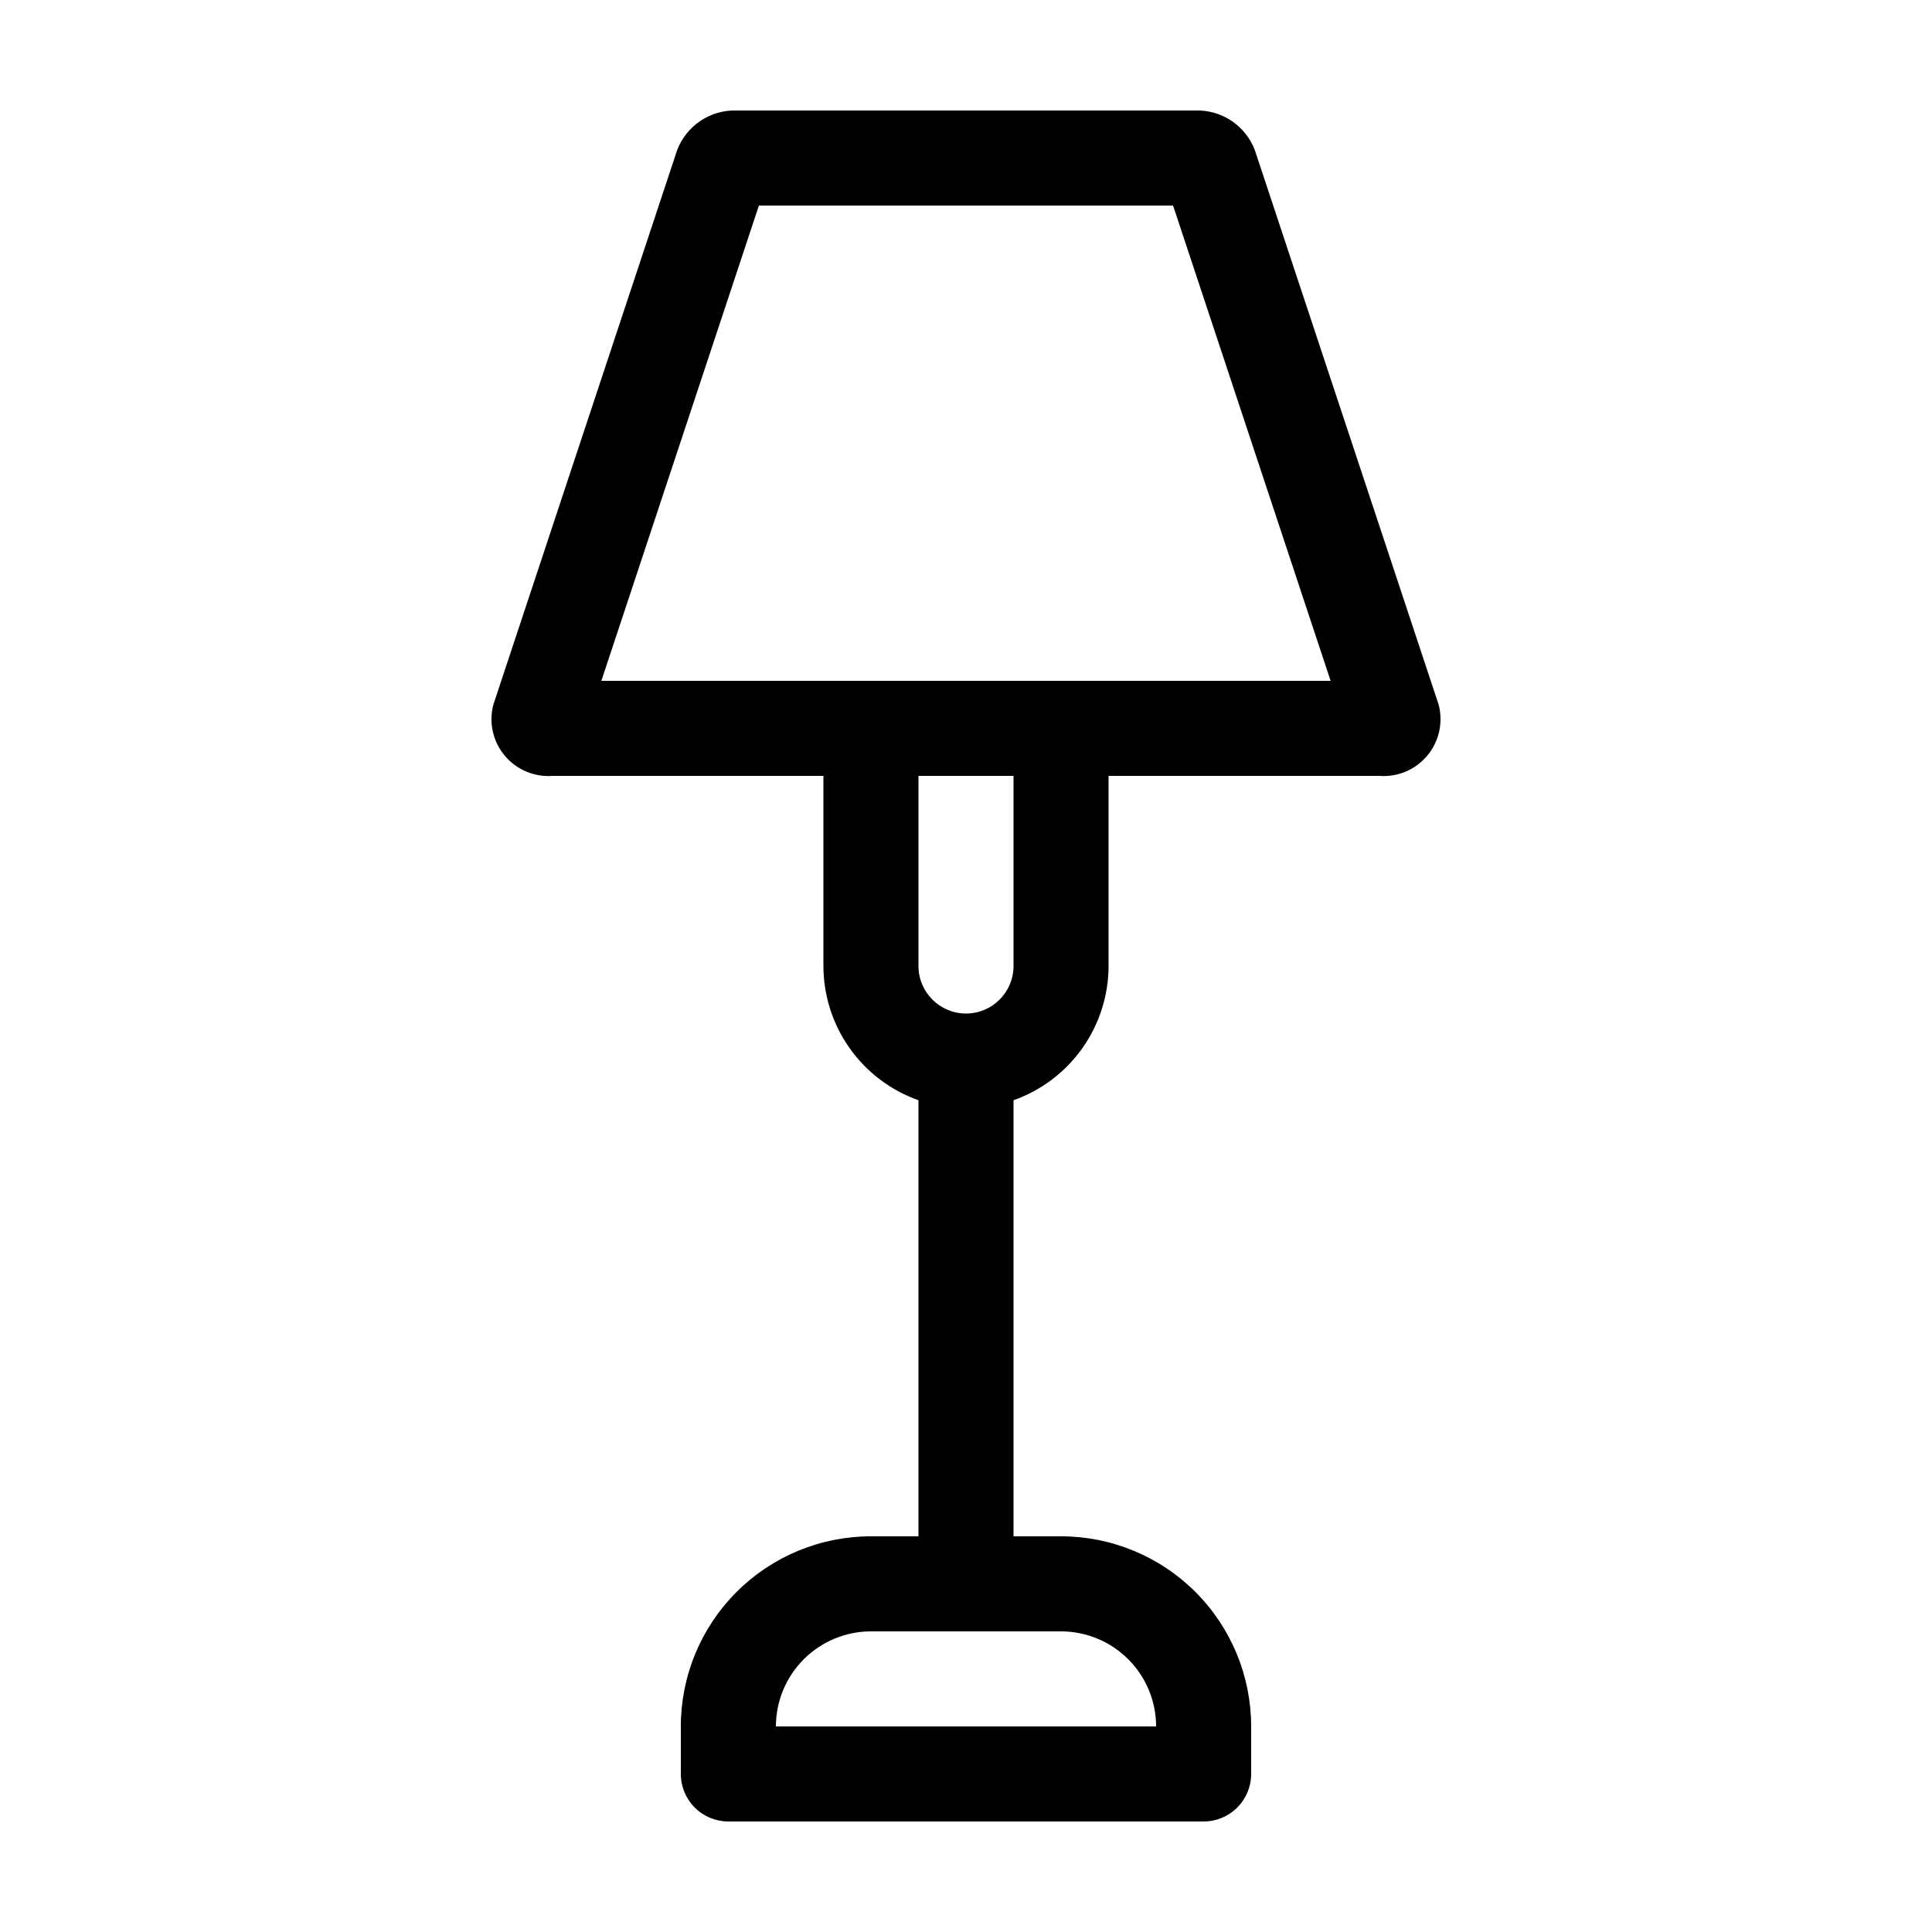
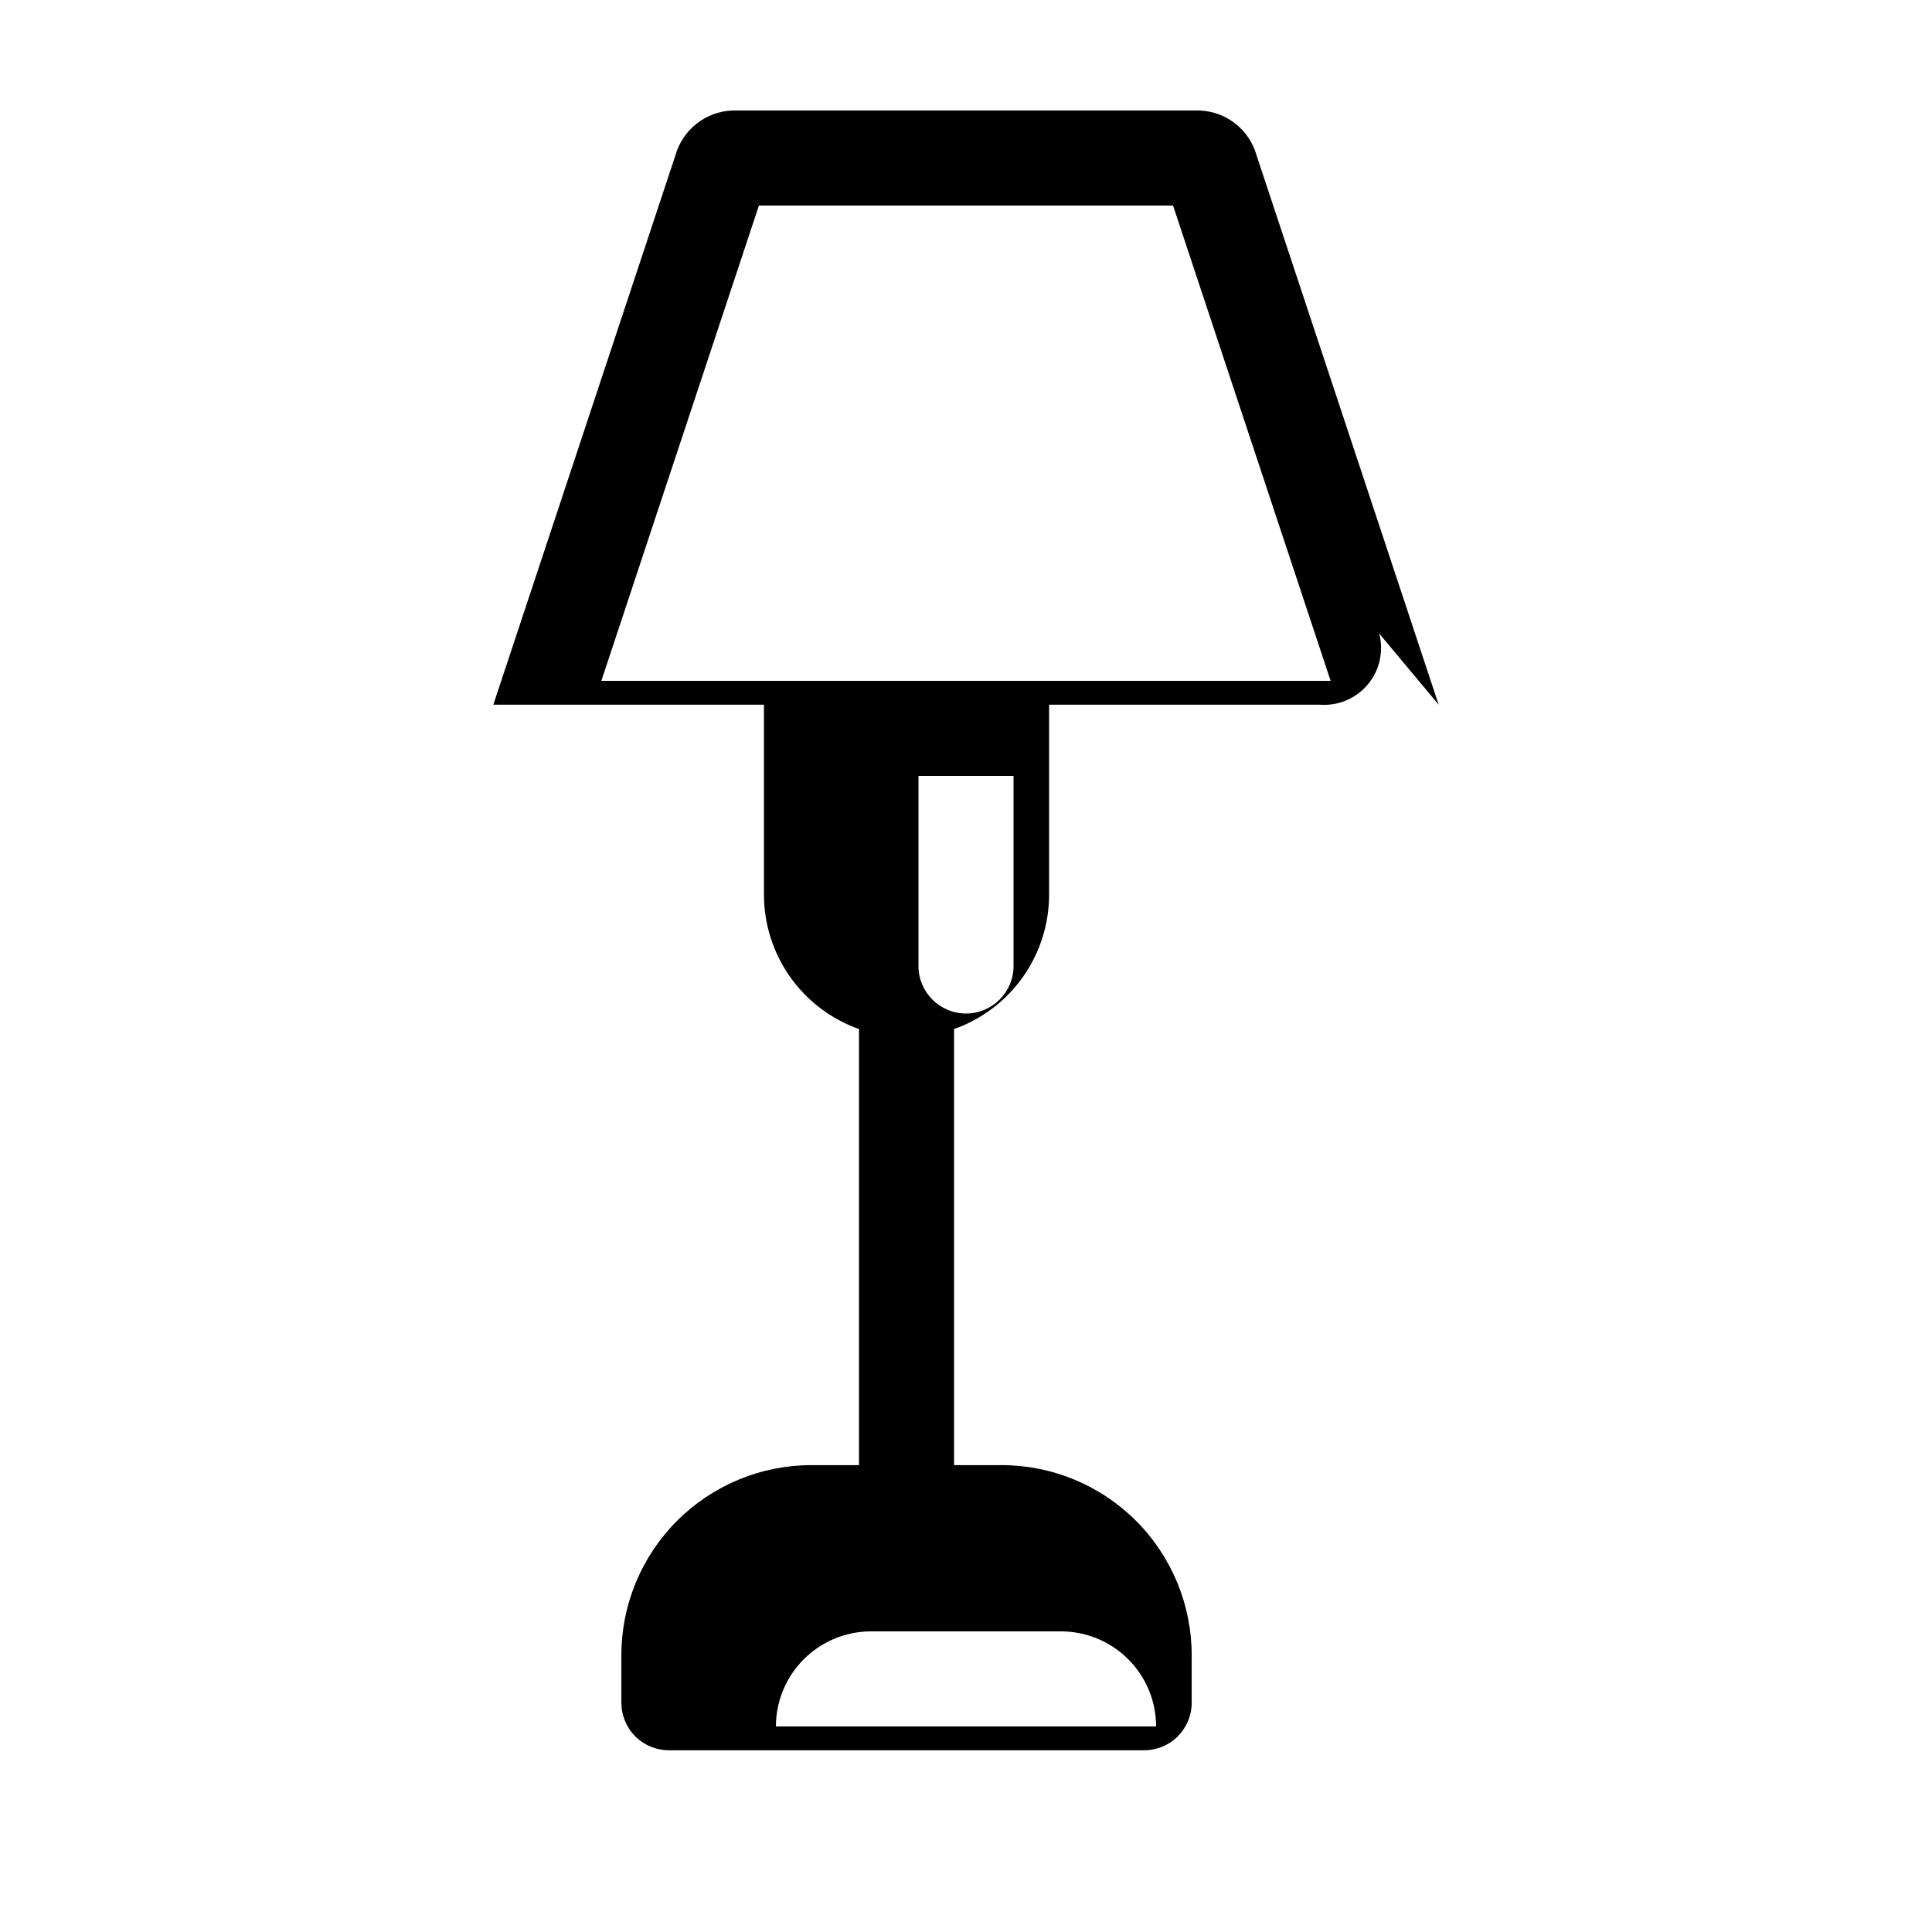
<svg xmlns="http://www.w3.org/2000/svg" fill="#000000" width="800px" height="800px" version="1.1" viewBox="144 144 512 512">
-   <path d="m525.26 330.75-48.711-146.95c-1.203-3.176-3.371-5.898-6.195-7.785-2.828-1.883-6.172-2.84-9.566-2.734h-121.58c-3.394-0.105-6.738 0.852-9.562 2.734-2.828 1.887-4.996 4.609-6.199 7.785l-48.707 146.95c-1.242 4.723-0.117 9.75 3.012 13.5 3.129 3.746 7.879 5.746 12.746 5.367h71.715v50.383c0.016 7.805 2.441 15.414 6.953 21.785 4.512 6.367 10.883 11.188 18.238 13.793v115.56h-12.594c-13.363 0-26.176 5.309-35.625 14.758-9.449 9.449-14.758 22.262-14.758 35.625v12.594c0 3.34 1.328 6.543 3.691 8.906 2.359 2.363 5.566 3.688 8.906 3.688h125.95c3.34 0 6.543-1.324 8.906-3.688 2.359-2.363 3.688-5.566 3.688-8.906v-12.594c0-13.363-5.309-26.176-14.758-35.625-9.445-9.449-22.262-14.758-35.625-14.758h-12.594v-115.56c7.359-2.606 13.73-7.426 18.238-13.793 4.512-6.371 6.938-13.98 6.953-21.785v-50.383h71.715c4.867 0.379 9.617-1.621 12.746-5.367 3.133-3.75 4.254-8.777 3.016-13.5zm-100.07 245.58c6.68 0.008 13.082 2.664 17.805 7.387 4.723 4.723 7.379 11.125 7.387 17.805h-100.76c0.008-6.68 2.664-13.082 7.387-17.805s11.125-7.379 17.805-7.387zm-12.594-176.33c0 6.953-5.641 12.594-12.594 12.594-6.957 0-12.598-5.641-12.598-12.594v-50.383h25.191zm-109.23-75.574 41.75-125.95 109.76 0.004 41.75 125.95z" />
+   <path d="m525.26 330.75-48.711-146.95c-1.203-3.176-3.371-5.898-6.195-7.785-2.828-1.883-6.172-2.84-9.566-2.734h-121.58c-3.394-0.105-6.738 0.852-9.562 2.734-2.828 1.887-4.996 4.609-6.199 7.785l-48.707 146.95h71.715v50.383c0.016 7.805 2.441 15.414 6.953 21.785 4.512 6.367 10.883 11.188 18.238 13.793v115.56h-12.594c-13.363 0-26.176 5.309-35.625 14.758-9.449 9.449-14.758 22.262-14.758 35.625v12.594c0 3.34 1.328 6.543 3.691 8.906 2.359 2.363 5.566 3.688 8.906 3.688h125.95c3.34 0 6.543-1.324 8.906-3.688 2.359-2.363 3.688-5.566 3.688-8.906v-12.594c0-13.363-5.309-26.176-14.758-35.625-9.445-9.449-22.262-14.758-35.625-14.758h-12.594v-115.56c7.359-2.606 13.73-7.426 18.238-13.793 4.512-6.371 6.938-13.98 6.953-21.785v-50.383h71.715c4.867 0.379 9.617-1.621 12.746-5.367 3.133-3.75 4.254-8.777 3.016-13.5zm-100.07 245.58c6.68 0.008 13.082 2.664 17.805 7.387 4.723 4.723 7.379 11.125 7.387 17.805h-100.76c0.008-6.68 2.664-13.082 7.387-17.805s11.125-7.379 17.805-7.387zm-12.594-176.33c0 6.953-5.641 12.594-12.594 12.594-6.957 0-12.598-5.641-12.598-12.594v-50.383h25.191zm-109.23-75.574 41.75-125.95 109.76 0.004 41.75 125.95z" />
</svg>